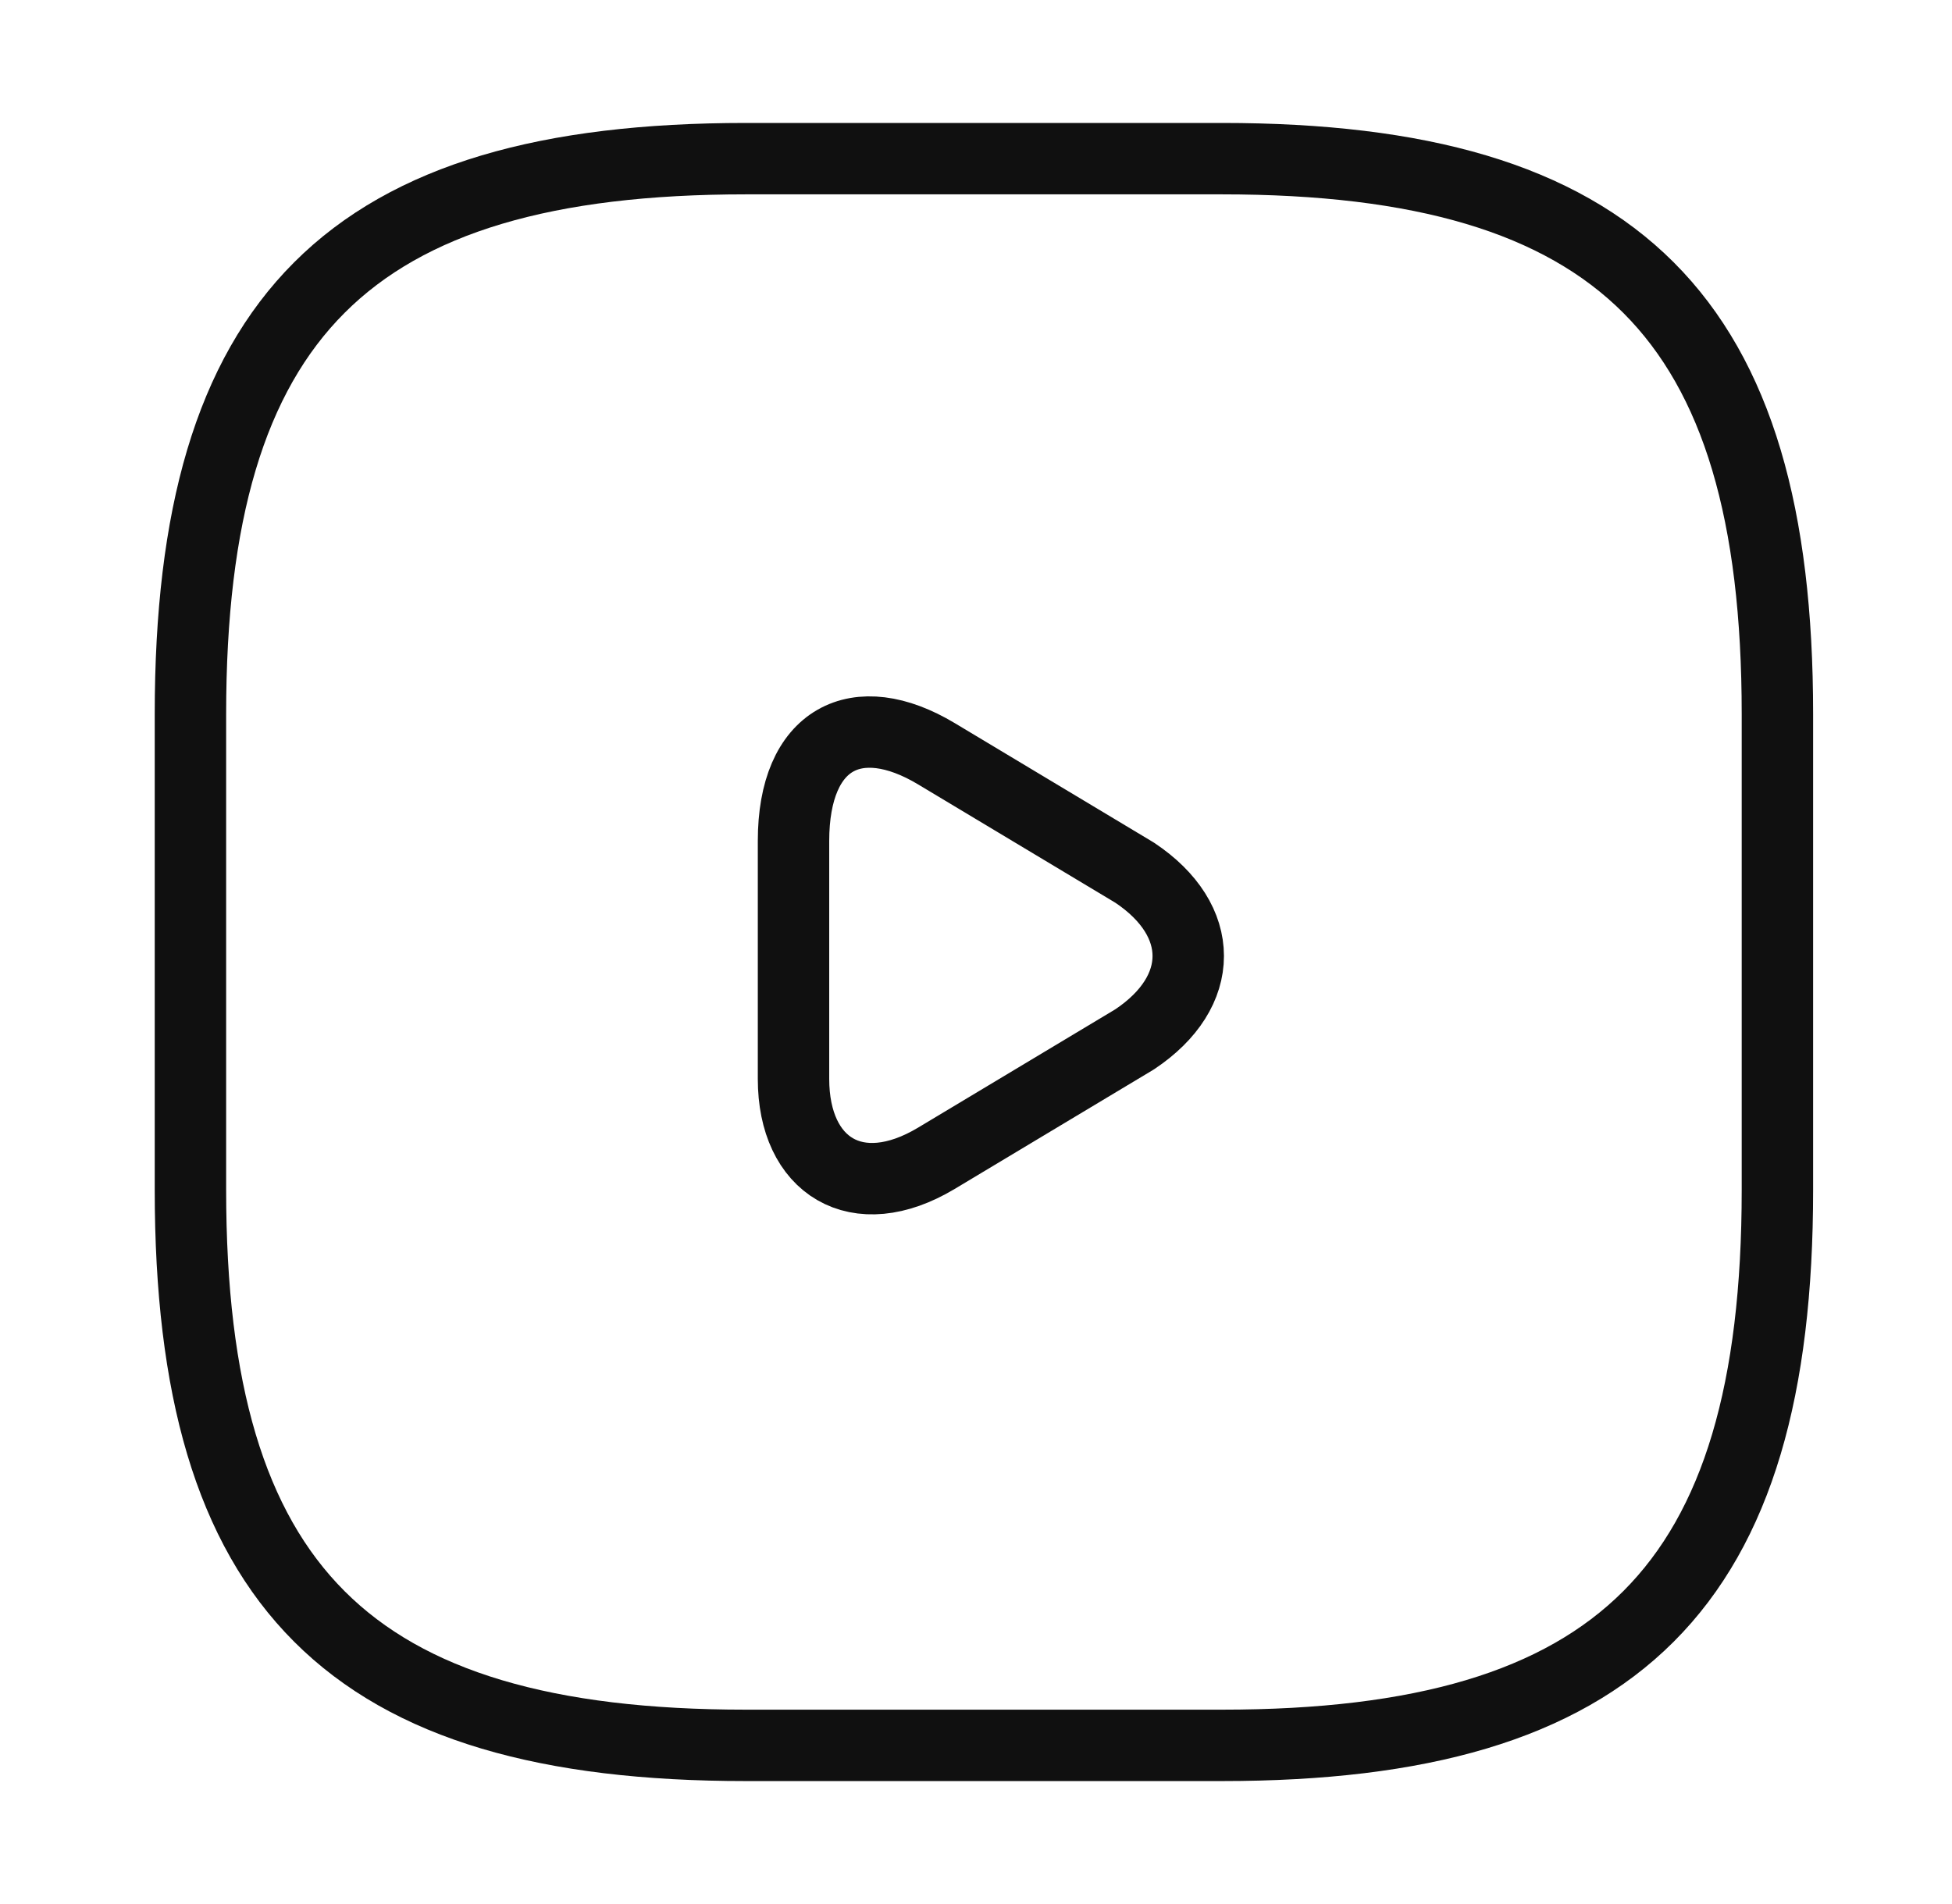
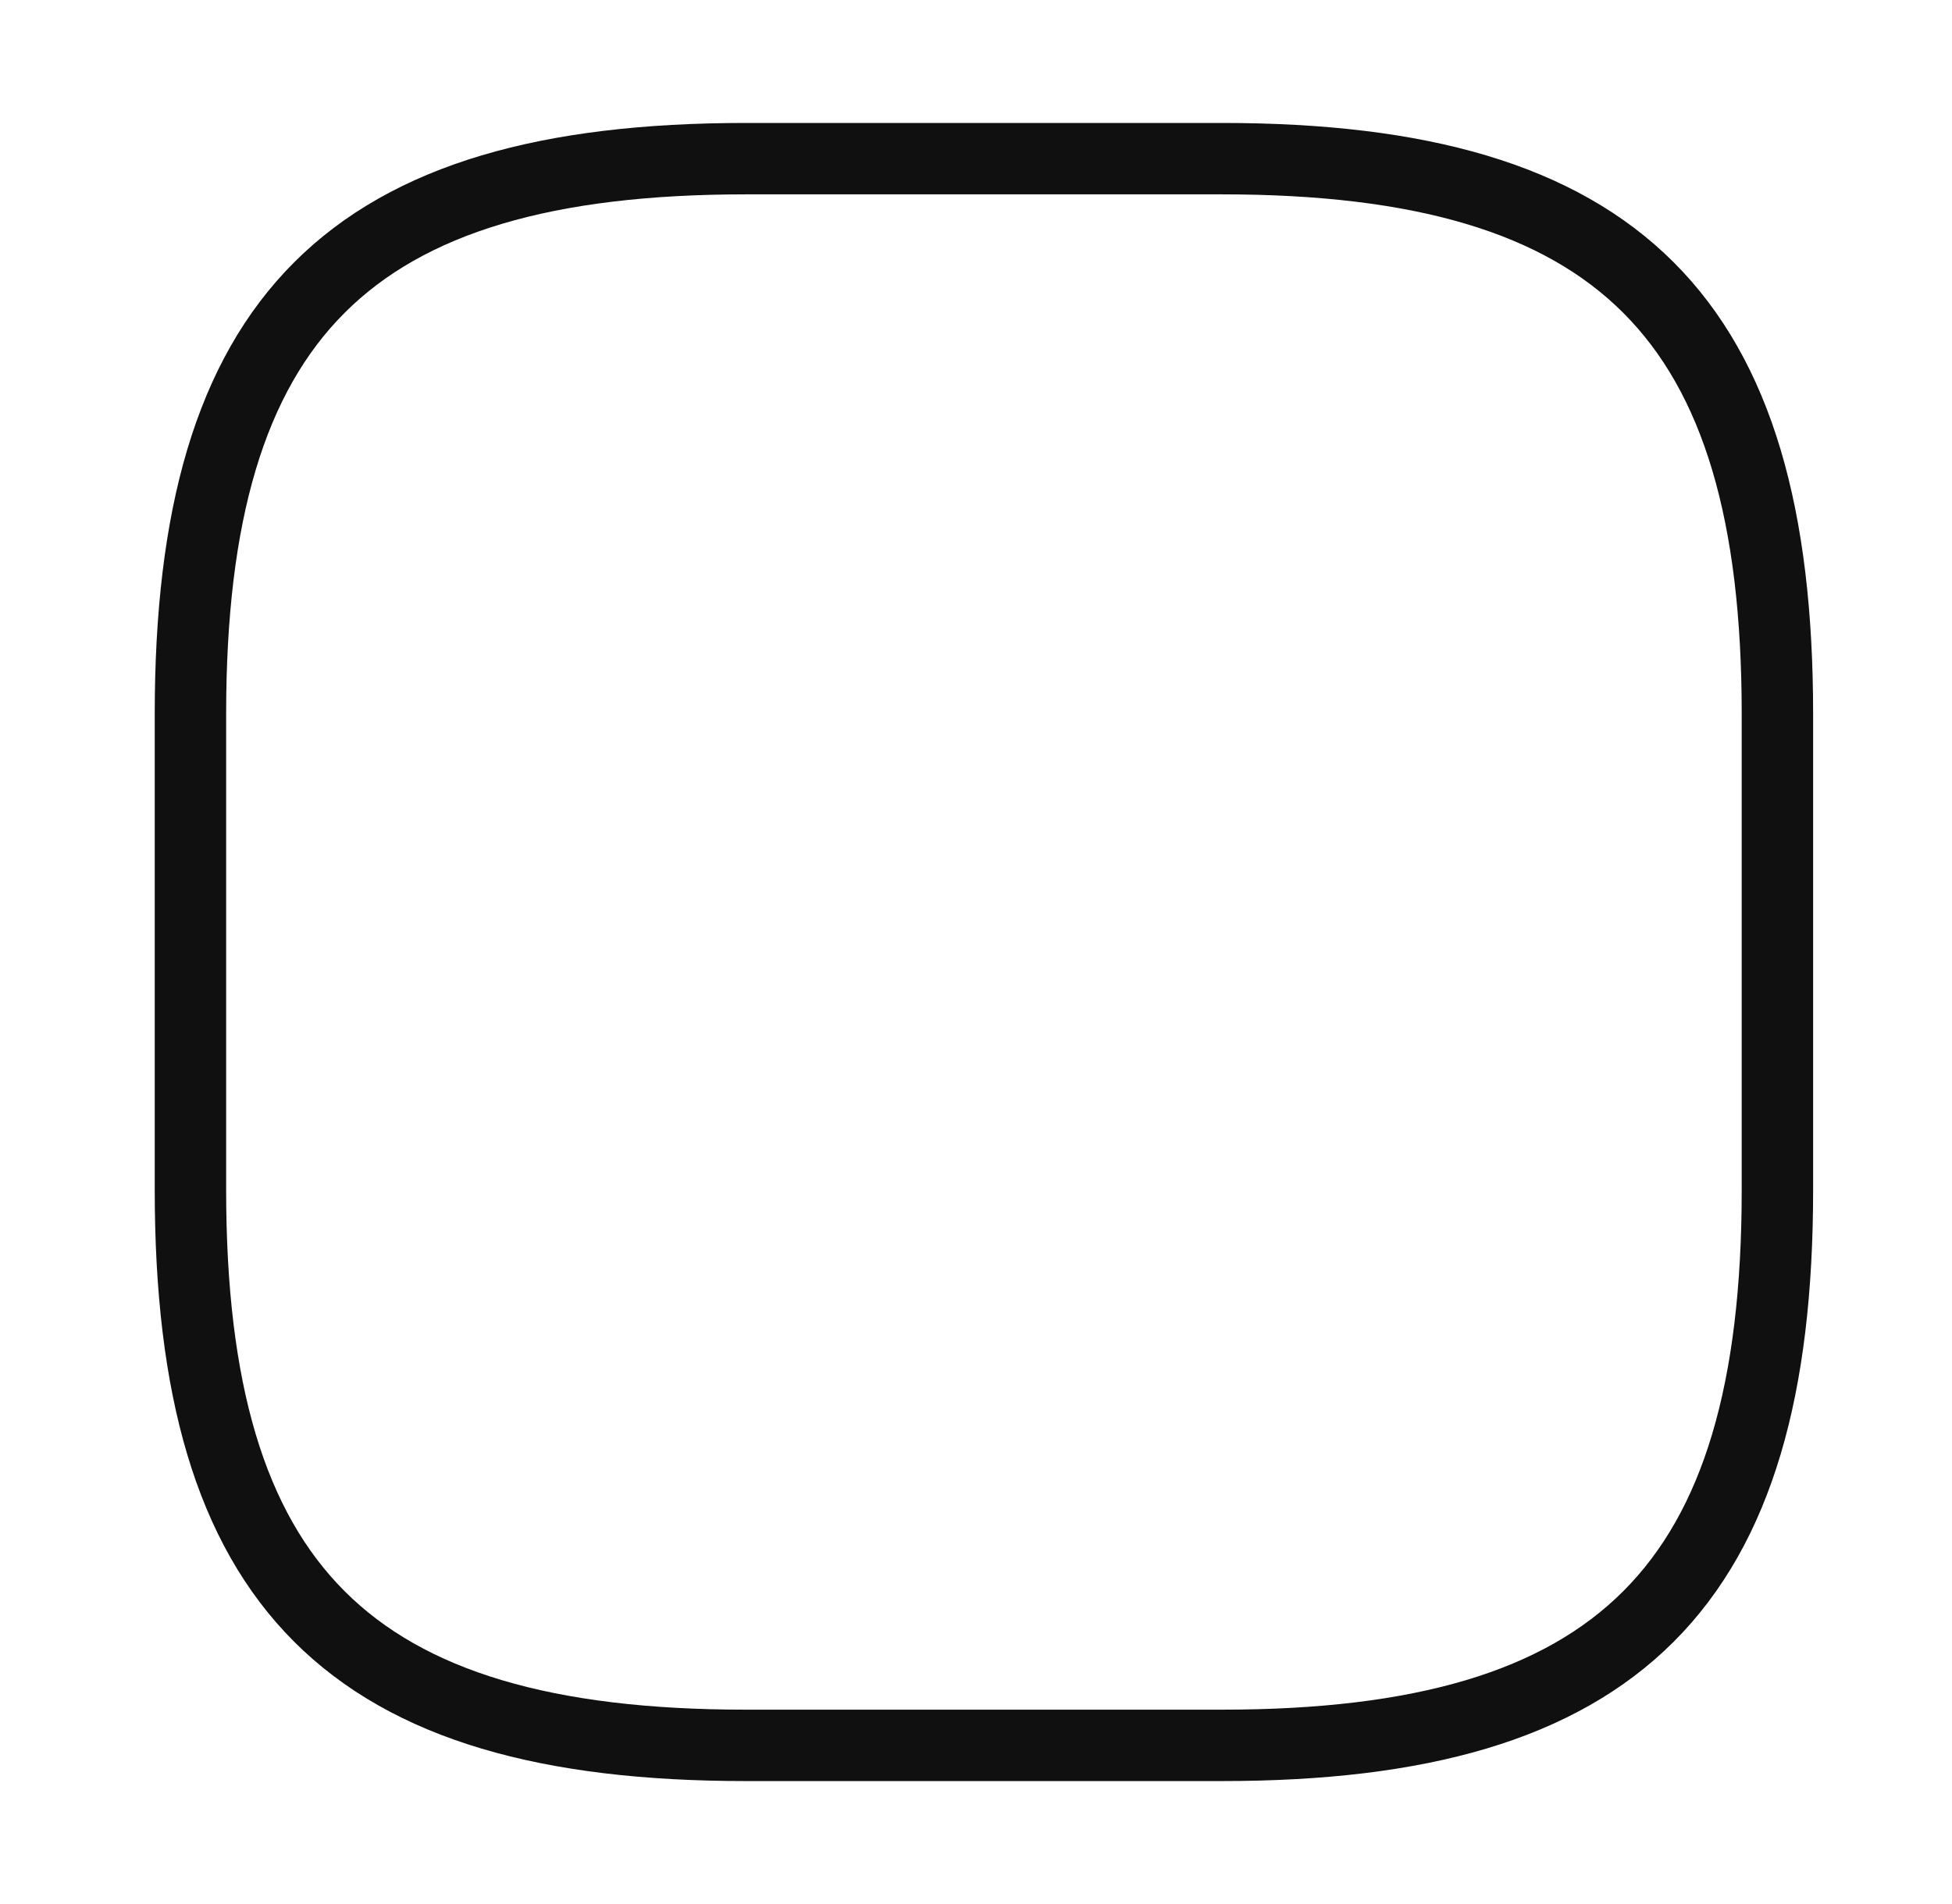
<svg xmlns="http://www.w3.org/2000/svg" width="41" height="40" viewBox="0 0 41 40" fill="none">
-   <path d="M19.667 15.834L23.833 18.334C25.333 19.334 25.333 20.834 23.833 21.834L19.667 24.334C18 25.334 16.667 24.5 16.667 22.667V17.667C16.667 15.5 18 14.834 19.667 15.834Z" stroke="#101010" stroke-width="1.5" stroke-miterlimit="10" stroke-linecap="round" stroke-linejoin="round" />
  <path d="M15.667 36.667H25.667C34 36.667 37.333 33.334 37.333 25V15C37.333 6.667 34 3.333 25.667 3.333H15.667C7.333 3.333 4 6.667 4 15V25C4 33.334 7.333 36.667 15.667 36.667Z" stroke="#101010" stroke-width="1.5" stroke-linecap="round" stroke-linejoin="round" />
</svg>